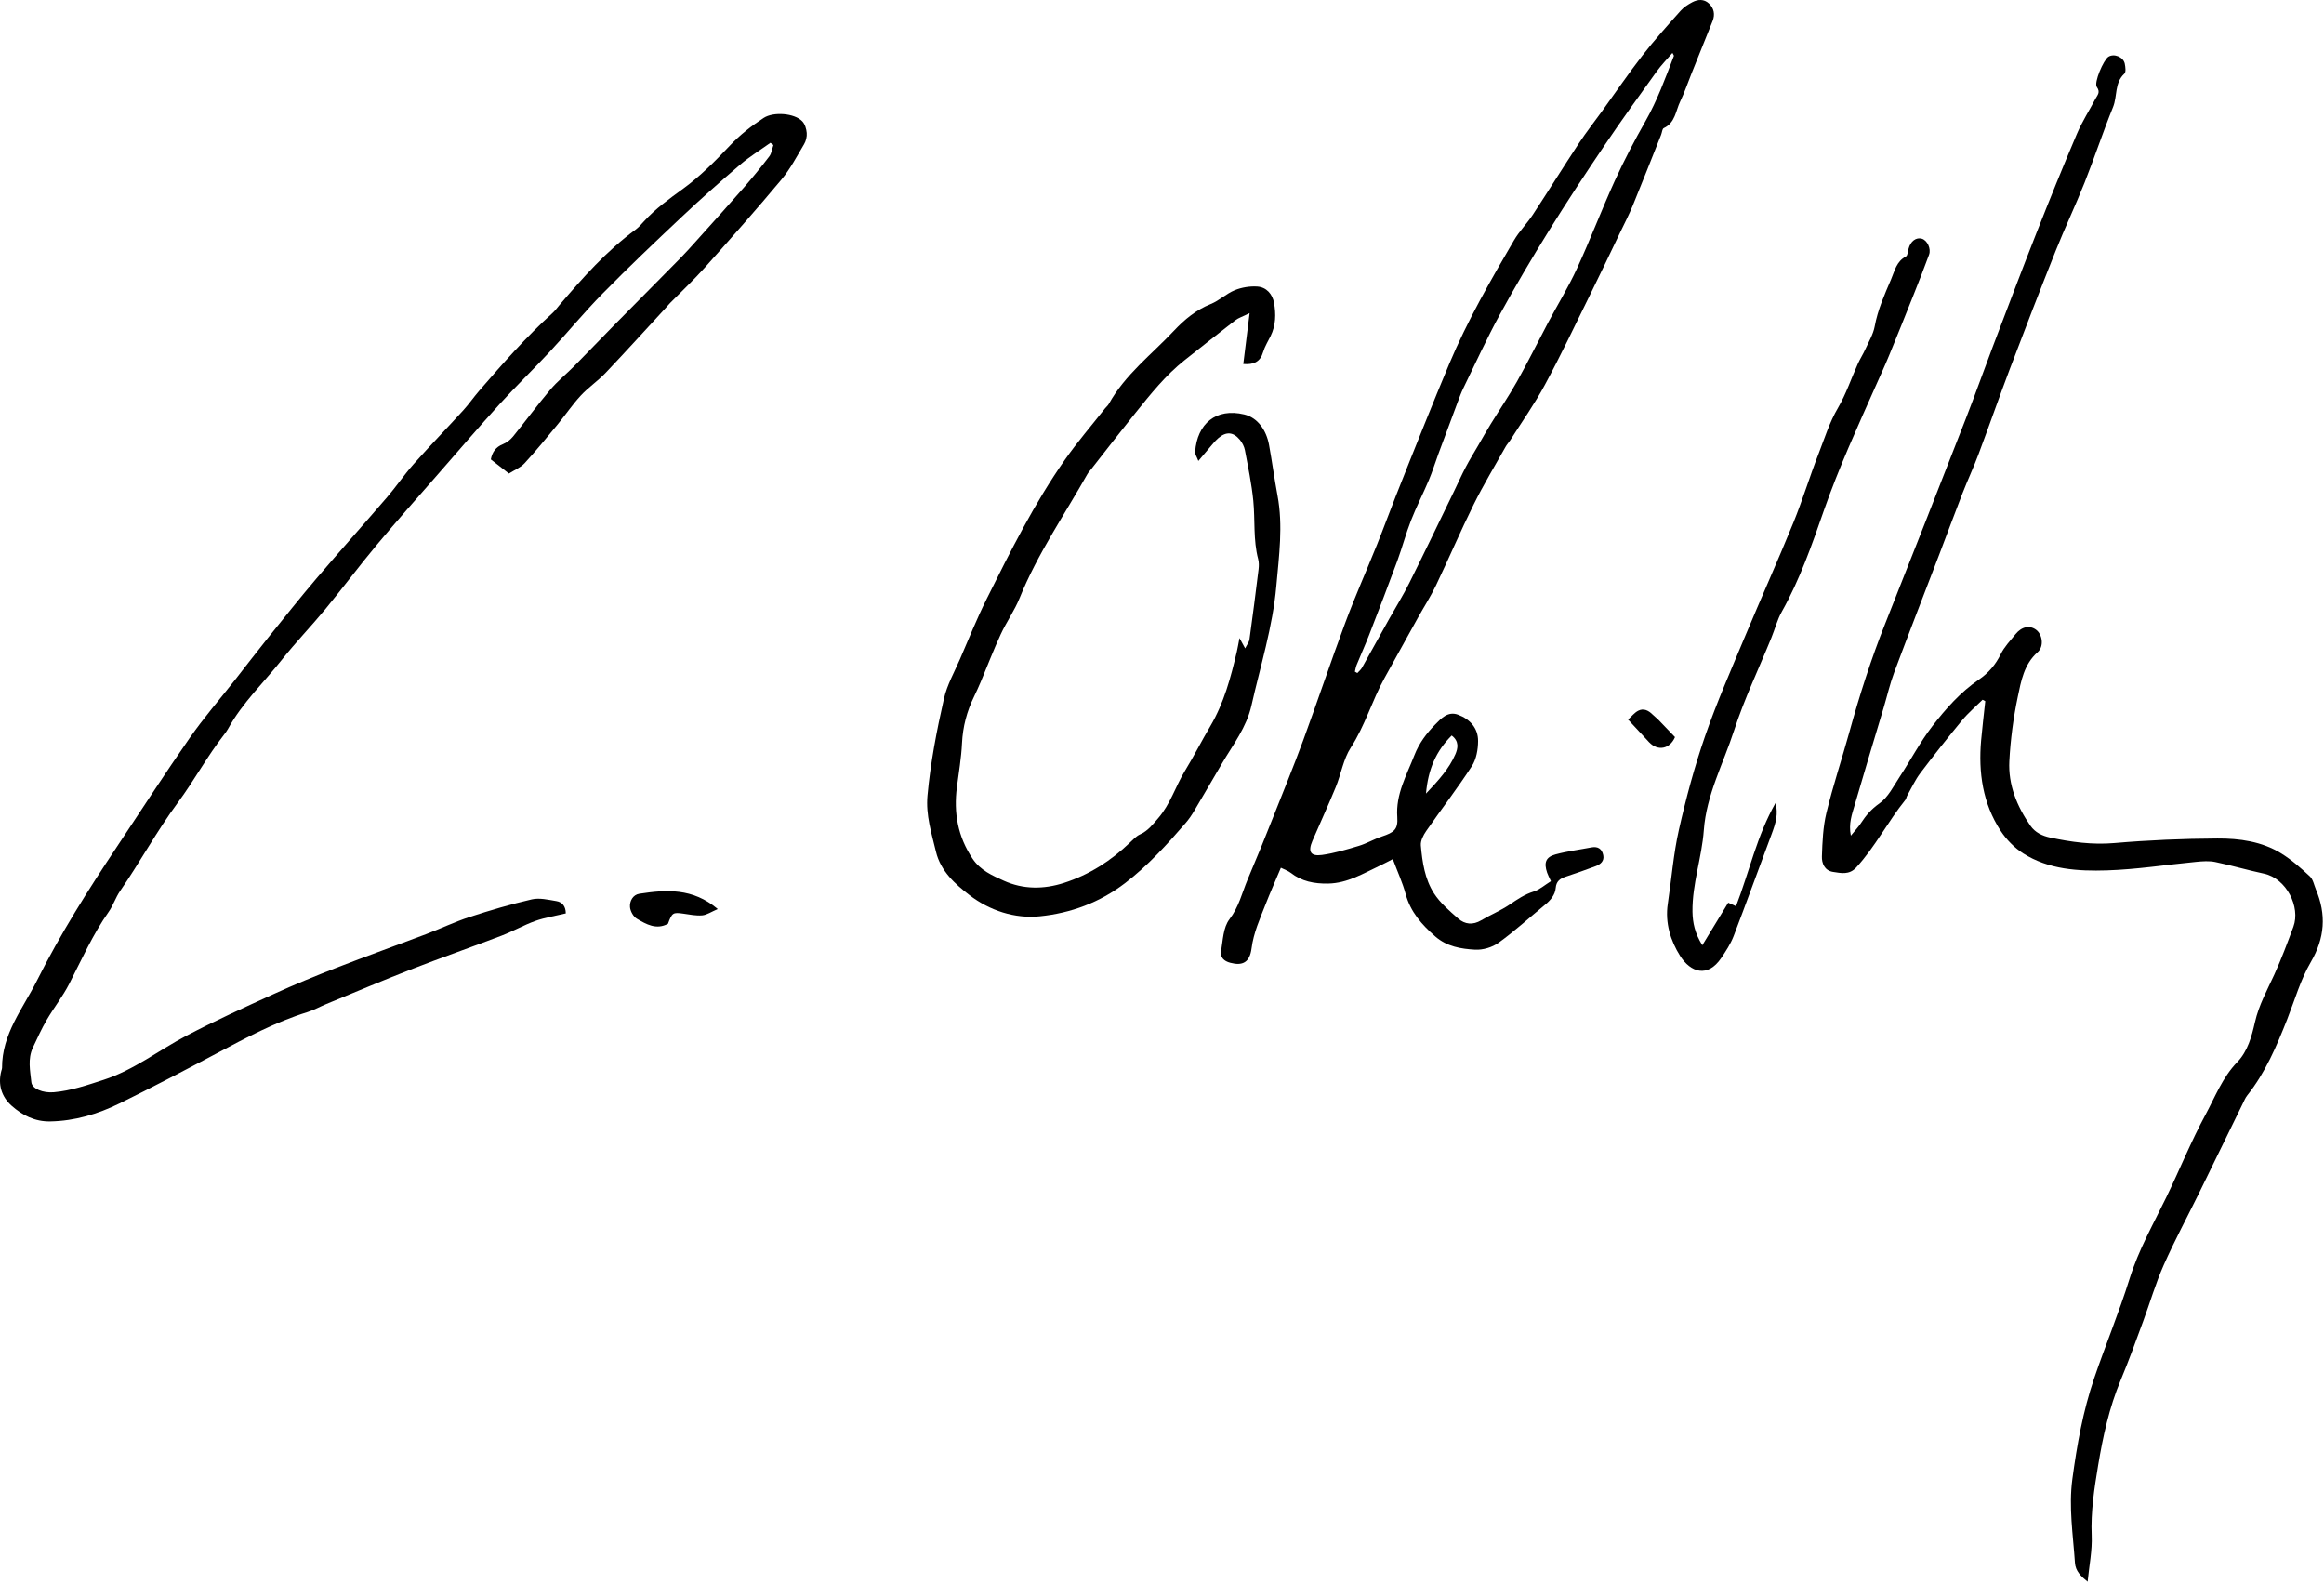
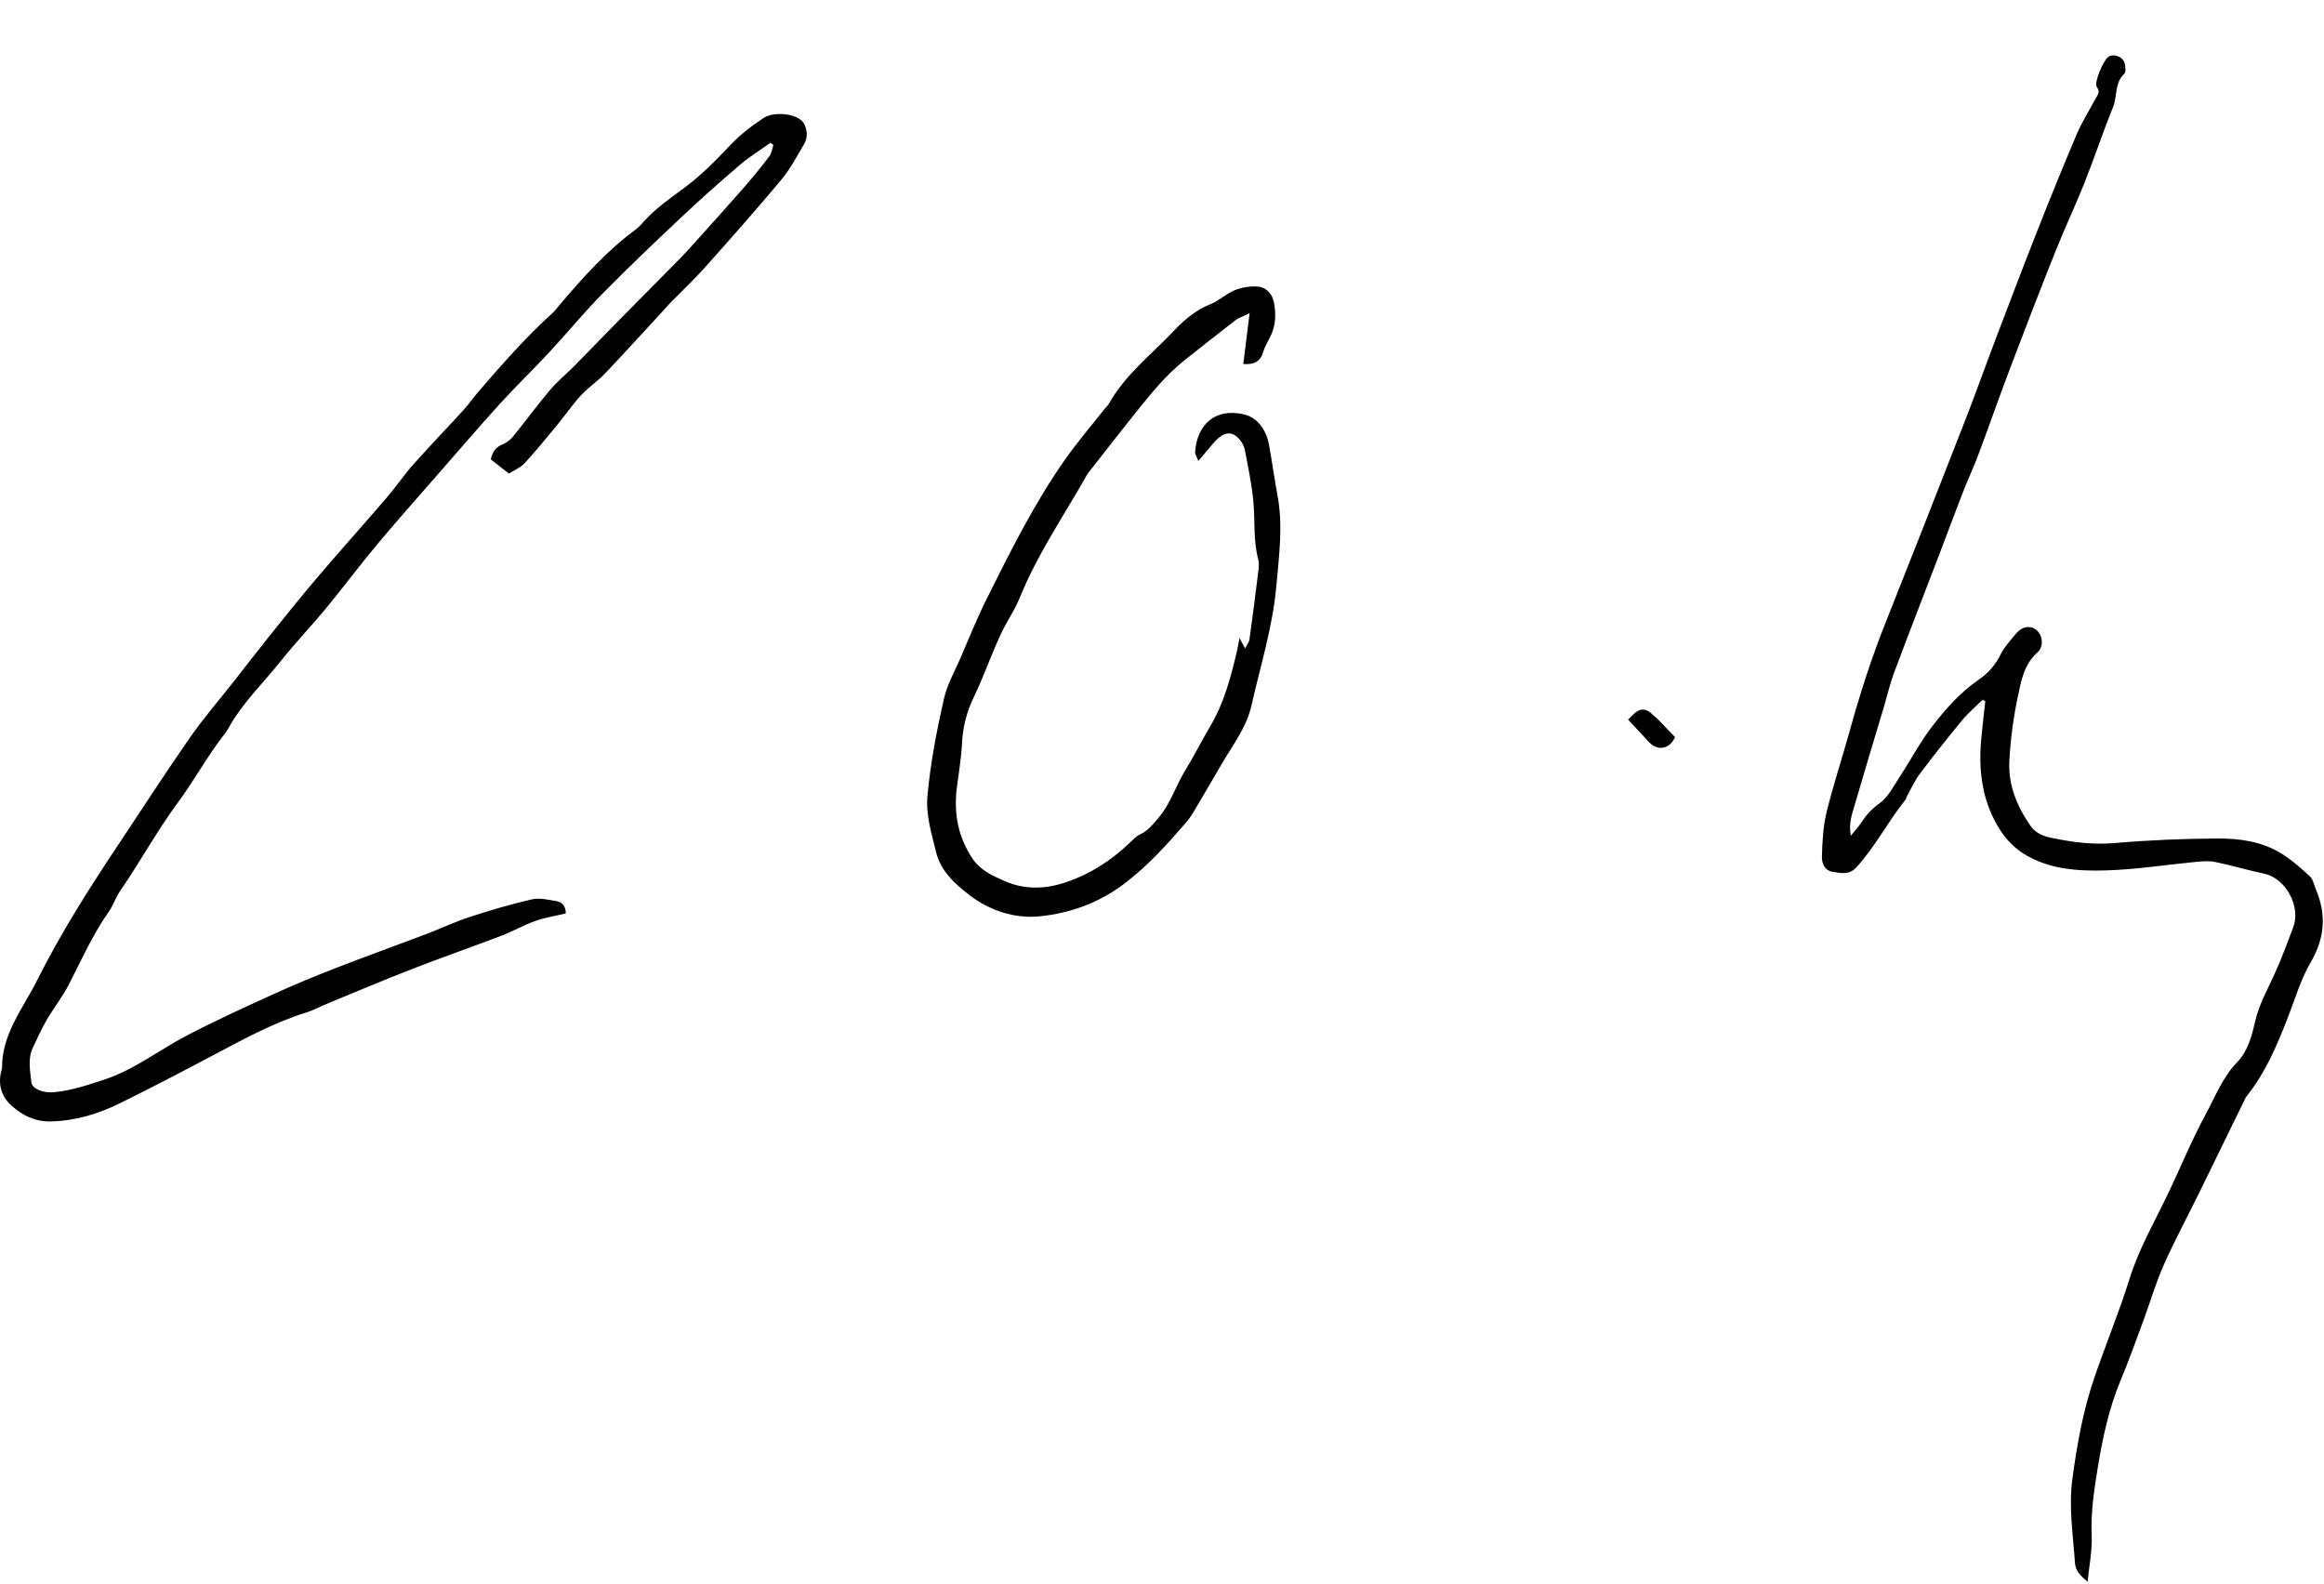
<svg xmlns="http://www.w3.org/2000/svg" width="722" height="492" viewBox="0 0 722 492" fill="none">
-   <path d="M481.826 273.766C481.246 272.486 480.886 271.826 480.646 271.116C479.596 268.016 480.206 266.266 483.236 265.446C486.886 264.456 490.676 263.996 494.396 263.276C496.446 262.876 497.696 263.756 498.086 265.696C498.456 267.536 497.206 268.536 495.706 269.106C492.606 270.276 489.476 271.346 486.346 272.396C484.636 272.976 483.496 273.786 483.316 275.866C483.126 278.046 481.686 279.706 479.986 281.106C475.186 285.056 470.586 289.266 465.556 292.896C463.596 294.316 460.695 295.176 458.285 295.046C453.915 294.806 449.505 294.076 445.915 290.946C441.715 287.286 438.196 283.316 436.686 277.736C435.746 274.236 434.196 270.896 432.706 266.896C431.386 267.576 430.136 268.256 428.846 268.866C423.626 271.296 418.666 274.406 412.586 274.506C408.306 274.576 404.415 273.836 400.975 271.156C400.195 270.546 399.186 270.216 397.936 269.586C396.236 273.646 394.576 277.366 393.096 281.166C391.386 285.546 389.446 289.796 388.826 294.606C388.256 299.046 386.026 300.136 382.196 299.116C380.266 298.606 379.036 297.426 379.346 295.576C379.916 292.166 380.006 288.136 381.946 285.616C384.876 281.796 385.856 277.436 387.586 273.276C389.046 269.766 390.526 266.276 391.966 262.766C393.066 260.096 394.136 257.406 395.196 254.716C398.436 246.496 401.815 238.326 404.855 230.036C409.325 217.876 413.426 205.576 417.946 193.446C420.976 185.306 424.516 177.366 427.756 169.306C429.746 164.356 431.585 159.346 433.535 154.386C436.495 146.886 439.476 139.406 442.496 131.926C445.046 125.606 447.606 119.296 450.246 113.026C455.856 99.686 463.046 87.156 470.336 74.686C471.986 71.856 474.376 69.476 476.186 66.726C481.026 59.356 485.685 51.856 490.535 44.486C492.775 41.086 495.296 37.886 497.676 34.586C501.866 28.786 505.886 22.866 510.266 17.226C513.986 12.426 518.065 7.906 522.105 3.356C523.085 2.246 524.436 1.376 525.766 0.676C527.476 -0.214 529.366 -0.364 530.906 1.076C532.506 2.566 532.866 4.486 532.056 6.526C529.866 12.046 527.625 17.556 525.415 23.066C524.285 25.886 523.316 28.776 521.996 31.506C520.586 34.416 520.466 38.146 516.886 39.806C516.396 40.026 516.346 41.156 516.066 41.856C513.146 49.186 510.266 56.536 507.266 63.836C506.116 66.646 504.706 69.356 503.386 72.106C500.296 78.546 497.236 84.996 494.076 91.396C489.436 100.806 484.946 110.306 479.966 119.536C476.746 125.516 472.776 131.106 469.126 136.866C468.716 137.506 468.166 138.056 467.796 138.716C464.446 144.696 460.876 150.566 457.846 156.706C453.726 165.016 450.096 173.556 446.096 181.926C444.466 185.326 442.396 188.516 440.556 191.826C437.076 198.086 433.616 204.346 430.146 210.616C426.266 217.636 424.086 225.436 419.656 232.266C417.326 235.856 416.645 240.486 414.975 244.556C412.675 250.166 410.125 255.686 407.725 261.256C406.295 264.586 407.136 266.096 410.686 265.616C414.566 265.076 418.395 263.936 422.165 262.796C424.615 262.056 426.876 260.686 429.306 259.886C433.136 258.616 434.366 257.676 434.096 253.826C433.586 246.736 436.966 240.936 439.386 234.706C440.876 230.876 443.156 227.866 445.886 225.076C447.766 223.156 449.856 220.896 452.946 222.036C456.636 223.406 459.216 226.186 459.196 230.226C459.186 232.856 458.656 235.886 457.266 238.026C452.796 244.906 447.766 251.426 443.086 258.176C442.196 259.466 441.295 261.206 441.415 262.656C441.865 267.826 442.656 273.116 445.486 277.526C447.406 280.516 450.286 282.966 452.996 285.356C455.086 287.206 457.586 287.466 460.196 285.906C463.056 284.206 466.196 282.926 468.946 281.066C471.346 279.436 473.646 277.856 476.486 276.976C478.306 276.406 479.846 274.996 481.826 273.766ZM420.926 208.656C421.176 208.806 421.436 208.956 421.686 209.096C422.176 208.556 422.776 208.076 423.126 207.456C425.966 202.416 428.746 197.346 431.566 192.306C433.646 188.586 435.916 184.966 437.816 181.156C442.566 171.626 447.156 162.026 451.816 152.446C453.006 149.996 454.106 147.506 455.376 145.096C456.576 142.816 457.936 140.616 459.236 138.386C460.536 136.146 461.796 133.886 463.156 131.686C465.866 127.276 468.786 122.996 471.316 118.486C474.666 112.506 477.696 106.356 480.906 100.306C483.906 94.656 487.276 89.176 489.946 83.366C494.076 74.396 497.575 65.146 501.665 56.166C504.555 49.836 507.785 43.646 511.225 37.606C514.885 31.166 517.376 24.266 520.016 17.406C520.086 17.226 519.796 16.906 519.576 16.446C517.886 18.416 516.096 20.226 514.636 22.266C509.216 29.796 503.776 37.326 498.576 45.016C492.616 53.836 486.756 62.726 481.146 71.766C475.856 80.286 470.746 88.936 465.946 97.736C461.876 105.206 458.335 112.976 454.605 120.626C453.945 121.986 453.416 123.426 452.886 124.846C450.866 130.246 448.855 135.646 446.855 141.056C445.855 143.756 445.016 146.516 443.896 149.166C442.126 153.376 440.015 157.456 438.355 161.716C436.755 165.806 435.636 170.096 434.116 174.226C431.266 181.936 428.316 189.616 425.346 197.276C424.136 200.406 422.745 203.456 421.475 206.566C421.195 207.226 421.106 207.956 420.926 208.656ZM443.016 246.556C446.986 242.366 450.206 238.796 452.136 234.346C452.926 232.526 453.386 230.286 450.996 228.506C446.136 233.356 443.676 238.986 443.016 246.556Z" fill="black" />
  <path d="M175.776 283.776C172.416 284.586 169.266 285.066 166.316 286.116C162.736 287.396 159.396 289.316 155.846 290.676C146.466 294.256 136.976 297.566 127.606 301.216C118.816 304.636 110.136 308.326 101.406 311.916C99.426 312.726 97.546 313.806 95.516 314.436C85.536 317.526 76.406 322.436 67.236 327.306C57.256 332.596 47.256 337.836 37.126 342.816C30.386 346.126 23.246 348.266 15.596 348.406C10.836 348.496 6.926 346.486 3.606 343.526C0.466 340.726 -0.704 336.946 0.416 332.686C0.496 332.386 0.636 332.096 0.636 331.796C0.566 321.236 7.126 313.336 11.526 304.566C18.786 290.096 27.406 276.446 36.376 262.996C43.876 251.746 51.206 240.366 58.926 229.276C63.266 223.046 68.266 217.276 72.966 211.286C76.436 206.866 79.846 202.406 83.366 198.026C88.316 191.866 93.246 185.676 98.366 179.656C105.566 171.206 112.986 162.936 120.226 154.506C123.086 151.176 125.546 147.506 128.456 144.236C133.516 138.546 138.816 133.076 143.946 127.446C145.686 125.536 147.166 123.376 148.866 121.416C156.136 113.016 163.456 104.646 171.726 97.186C172.506 96.476 173.116 95.576 173.806 94.776C181.026 86.316 188.386 77.996 197.426 71.356C198.396 70.646 199.216 69.706 200.036 68.796C203.636 64.826 207.916 61.766 212.246 58.616C217.506 54.786 222.196 50.056 226.686 45.296C229.876 41.916 233.416 39.136 237.256 36.636C240.276 34.666 246.806 35.136 249.236 37.676C250.076 38.546 250.516 40.036 250.626 41.296C250.726 42.446 250.396 43.806 249.796 44.806C247.556 48.566 245.506 52.526 242.716 55.856C235.006 65.086 227.026 74.106 219.016 83.076C215.586 86.916 211.806 90.446 208.196 94.126C207.766 94.556 207.396 95.046 206.976 95.496C200.686 102.316 194.466 109.186 188.086 115.906C185.716 118.396 182.776 120.356 180.446 122.876C177.876 125.646 175.736 128.826 173.326 131.756C169.946 135.856 166.596 139.986 162.996 143.896C161.726 145.286 159.776 146.046 158.106 147.116C156.056 145.516 154.316 144.156 152.486 142.726C152.936 140.446 154.016 138.886 156.256 137.996C157.426 137.526 158.566 136.626 159.376 135.636C163.276 130.826 166.946 125.826 170.936 121.096C173.186 118.436 175.946 116.216 178.406 113.726C182.466 109.616 186.456 105.426 190.516 101.306C197.456 94.256 204.426 87.256 211.366 80.206C213.066 78.476 214.686 76.666 216.306 74.856C221.186 69.416 226.096 63.996 230.906 58.486C233.706 55.276 236.416 51.976 238.996 48.586C239.726 47.636 239.866 46.236 240.276 45.046C239.966 44.816 239.656 44.586 239.356 44.356C236.216 46.606 232.886 48.646 229.956 51.146C223.816 56.386 217.776 61.746 211.906 67.276C203.586 75.106 195.296 82.986 187.286 91.126C181.526 96.966 176.316 103.336 170.726 109.346C165.666 114.796 160.296 119.966 155.296 125.466C148.756 132.666 142.416 140.056 136.016 147.386C129.706 154.616 123.316 161.776 117.166 169.146C111.706 175.686 106.606 182.526 101.186 189.106C96.746 194.496 91.876 199.536 87.536 205.006C81.916 212.086 75.266 218.386 70.856 226.416C70.496 227.076 70.036 227.696 69.566 228.296C64.346 235.006 60.286 242.556 55.266 249.336C48.716 258.186 43.506 267.836 37.286 276.856C35.906 278.856 35.176 281.296 33.776 283.276C28.836 290.286 25.386 298.076 21.506 305.656C19.506 309.566 16.726 313.076 14.506 316.886C12.896 319.646 11.586 322.576 10.216 325.466C8.556 328.976 9.376 332.666 9.746 336.246C9.956 338.266 13.376 339.626 16.716 339.336C22.076 338.866 27.096 337.126 32.196 335.476C41.636 332.416 49.316 326.286 57.906 321.786C66.806 317.126 75.966 312.956 85.116 308.786C91.496 305.876 97.996 303.206 104.526 300.666C113.756 297.076 123.086 293.736 132.346 290.226C136.886 288.506 141.286 286.396 145.886 284.896C152.256 282.816 158.706 280.916 165.226 279.416C167.606 278.866 170.326 279.536 172.846 279.956C174.576 280.236 175.756 281.436 175.776 283.776Z" fill="black" />
  <path d="M615.936 217.396C613.816 219.496 611.506 221.446 609.606 223.736C605.146 229.126 600.796 234.616 596.586 240.196C594.956 242.356 593.826 244.876 592.486 247.246C592.266 247.646 592.226 248.166 591.946 248.506C586.506 255.246 582.586 263.086 576.676 269.506C574.486 271.886 571.966 271.256 569.446 270.876C566.816 270.466 565.946 268.156 566.016 266.076C566.166 261.546 566.356 256.906 567.416 252.526C569.466 244.086 572.226 235.826 574.546 227.446C577.716 215.966 581.326 204.646 585.746 193.566C594.156 172.446 602.446 151.276 610.716 130.096C613.596 122.716 616.236 115.246 619.046 107.836C623.536 96.026 628.006 84.206 632.636 72.456C636.706 62.116 640.886 51.806 645.236 41.576C646.846 37.806 649.096 34.306 651.016 30.666C651.606 29.546 652.616 28.696 651.426 27.036C650.446 25.656 653.506 18.636 655.006 17.656C656.746 16.526 659.686 17.686 660.106 19.796C660.306 20.816 660.526 22.396 659.976 22.896C656.876 25.756 657.836 29.876 656.466 33.266C653.316 41.026 650.686 49.006 647.596 56.796C644.786 63.876 641.496 70.766 638.676 77.836C633.816 90.016 629.086 102.256 624.436 114.516C621.086 123.356 617.986 132.286 614.666 141.136C613.116 145.266 611.236 149.276 609.636 153.396C607.206 159.636 604.896 165.926 602.506 172.186C597.826 184.426 593.056 196.636 588.466 208.916C587.136 212.476 586.286 216.216 585.196 219.876C582.186 229.956 579.116 240.026 576.186 250.136C575.356 252.986 574.256 255.876 575.006 259.626C576.286 258.046 577.326 256.976 578.126 255.746C579.686 253.346 581.376 251.356 583.876 249.606C586.586 247.706 588.266 244.246 590.186 241.326C593.616 236.106 596.536 230.506 600.336 225.586C604.506 220.196 609.066 215.036 614.796 211.116C617.726 209.116 619.966 206.536 621.566 203.246C622.676 200.966 624.536 199.036 626.166 197.026C628.096 194.646 630.586 194.176 632.576 195.676C634.526 197.146 635.096 200.806 633.016 202.646C628.766 206.416 627.896 211.606 626.856 216.536C625.486 223.066 624.596 229.766 624.246 236.436C623.856 243.816 626.596 250.486 630.786 256.526C632.266 258.656 634.456 259.686 636.916 260.216C643.496 261.616 650.036 262.516 656.876 261.926C667.506 261.006 678.206 260.556 688.876 260.506C695.736 260.466 702.686 261.416 708.716 265.136C711.926 267.116 714.816 269.676 717.596 272.256C718.616 273.196 718.906 274.936 719.486 276.326C722.766 284.116 722.286 291.386 717.896 298.906C714.706 304.366 712.926 310.666 710.586 316.616C707.296 324.976 703.806 333.226 698.136 340.346C697.576 341.046 697.226 341.926 696.826 342.736C692.286 352.006 687.776 361.296 683.226 370.566C679.546 378.066 675.566 385.436 672.186 393.066C669.686 398.716 667.956 404.706 665.806 410.516C663.546 416.636 661.346 422.786 658.826 428.806C655.266 437.316 653.316 446.296 651.826 455.276C650.646 462.416 649.506 469.666 649.826 477.056C650.026 481.686 649.056 486.356 648.566 491.406C646.506 489.736 644.796 488.136 644.626 485.516C644.046 476.856 642.656 468.236 643.826 459.506C645.246 448.906 647.126 438.396 650.576 428.256C654.116 417.866 658.346 407.706 661.606 397.246C664.406 388.266 669.016 380.226 673.056 371.866C677.156 363.396 680.686 354.626 685.156 346.366C688.176 340.786 690.456 334.716 695.046 329.976C698.316 326.596 699.546 321.966 700.556 317.536C701.756 312.236 704.346 307.626 706.556 302.786C708.766 297.946 710.626 292.936 712.486 287.936C714.766 281.796 710.336 272.906 703.336 271.416C698.266 270.336 693.286 268.856 688.216 267.806C686.326 267.416 684.266 267.566 682.316 267.756C673.056 268.636 663.826 270.116 654.556 270.406C645.596 270.686 636.446 270.146 628.536 265.126C625.796 263.386 623.316 260.826 621.536 258.106C615.976 249.596 614.606 240.016 615.476 230.046C615.836 225.976 616.336 221.916 616.766 217.846C616.496 217.666 616.216 217.536 615.936 217.396Z" fill="black" />
  <path d="M386.256 113.087C386.866 108.147 387.476 103.277 388.216 97.287C386.036 98.367 384.775 98.747 383.795 99.497C378.495 103.587 373.266 107.757 368.016 111.907C362.106 116.587 357.456 122.447 352.776 128.257C348.096 134.077 343.535 139.987 338.925 145.857C338.545 146.337 338.106 146.777 337.816 147.307C330.646 160.037 322.306 172.107 316.786 185.747C315.196 189.687 312.666 193.227 310.876 197.107C308.646 201.947 306.745 206.937 304.675 211.857C304.025 213.397 303.336 214.917 302.606 216.427C300.376 221.007 299.116 225.767 298.866 230.907C298.646 235.467 297.876 239.997 297.286 244.527C296.246 252.527 297.556 259.897 302.136 266.757C304.586 270.437 308.336 272.017 311.856 273.617C317.826 276.327 324.236 276.337 330.576 274.287C338.406 271.757 345.126 267.447 351.026 261.787C352.016 260.847 353.006 259.757 354.206 259.217C356.646 258.117 358.056 256.227 359.766 254.257C363.616 249.837 365.186 244.317 368.126 239.497C370.896 234.957 373.306 230.187 376.016 225.597C380.266 218.407 382.356 210.477 384.246 202.457C384.516 201.297 384.706 200.117 385.076 198.227C385.806 199.567 386.186 200.257 386.826 201.437C387.386 200.317 388.055 199.517 388.175 198.637C389.185 191.397 390.106 184.147 390.996 176.897C391.126 175.847 391.136 174.717 390.876 173.707C389.306 167.747 389.956 161.617 389.366 155.587C388.846 150.307 387.746 145.077 386.756 139.847C386.536 138.697 385.915 137.517 385.165 136.607C383.135 134.177 380.936 134.027 378.516 136.107C377.376 137.087 376.456 138.327 375.456 139.467C374.496 140.567 373.565 141.697 372.295 143.207C371.825 141.957 371.235 141.147 371.295 140.387C371.915 131.647 377.775 126.657 386.545 128.757C390.725 129.757 393.416 133.657 394.246 138.177C395.206 143.417 395.906 148.707 396.886 153.947C398.646 163.367 397.346 172.727 396.516 182.097C395.396 194.777 391.565 206.887 388.785 219.217C387.265 225.967 383.096 231.297 379.716 237.067C376.786 242.047 373.906 247.057 370.946 252.017C370.166 253.327 369.295 254.597 368.295 255.747C362.525 262.427 356.635 268.917 349.535 274.357C341.595 280.447 332.566 283.707 323.026 284.677C315.256 285.467 307.425 282.897 301.175 278.087C296.725 274.657 292.226 270.647 290.776 264.597C289.406 258.857 287.586 253.287 288.146 247.157C289.076 236.947 291.016 226.937 293.276 216.997C294.236 212.777 296.476 208.837 298.226 204.797C300.946 198.527 303.486 192.167 306.536 186.057C313.946 171.207 321.345 156.327 330.925 142.707C334.765 137.247 339.145 132.157 343.285 126.897C343.665 126.417 344.176 126.027 344.466 125.507C349.516 116.387 357.786 110.127 364.756 102.707C368.006 99.257 371.606 96.277 376.146 94.457C378.786 93.397 380.966 91.227 383.596 90.157C385.746 89.277 388.276 88.867 390.586 89.017C393.436 89.197 395.316 91.367 395.806 94.087C396.426 97.547 396.376 101.087 394.746 104.387C393.936 106.027 392.945 107.617 392.425 109.347C391.535 112.427 389.506 113.347 386.256 113.087Z" fill="black" />
-   <path d="M528.856 293.667C531.776 288.877 534.276 284.767 536.906 280.447C537.566 280.747 538.316 281.087 539.326 281.547C543.436 270.947 545.776 259.687 551.666 249.357C552.346 253.087 551.946 255.037 550.216 259.627C546.306 270.017 542.566 280.467 538.586 290.827C537.666 293.217 536.216 295.437 534.776 297.577C530.506 303.967 525.146 302.037 521.966 296.977C518.996 292.267 517.246 286.727 518.136 280.807C519.296 273.117 519.886 265.307 521.596 257.757C523.806 247.957 526.426 238.197 529.716 228.707C533.346 218.207 537.846 207.997 542.126 197.737C547.056 185.927 552.306 174.257 557.136 162.417C560.006 155.377 562.206 148.057 564.976 140.977C566.846 136.187 568.336 131.267 570.996 126.737C573.526 122.427 575.126 117.577 577.196 112.987C577.876 111.467 578.806 110.057 579.486 108.537C580.546 106.187 581.956 103.877 582.416 101.397C583.366 96.227 585.466 91.547 587.496 86.797C588.626 84.167 589.166 81.217 592.106 79.687C592.656 79.397 592.726 78.127 592.936 77.287C593.536 74.957 595.286 73.627 597.086 74.167C598.746 74.667 599.996 77.267 599.306 79.127C597.786 83.247 596.196 87.337 594.566 91.417C592.036 97.777 589.486 104.137 586.876 110.467C585.546 113.697 584.076 116.877 582.656 120.077C577.036 132.727 571.276 145.297 566.696 158.407C562.936 169.177 559.196 180.017 553.546 190.047C552.136 192.547 551.426 195.437 550.326 198.117C546.426 207.717 541.916 217.117 538.726 226.947C535.396 237.207 530.126 246.937 529.326 257.937C528.706 266.457 525.696 274.607 525.806 283.247C525.876 286.717 526.516 289.847 528.856 293.667Z" fill="black" />
-   <path d="M222.985 282.427C220.985 283.277 219.605 284.257 218.155 284.387C216.235 284.557 214.245 284.127 212.295 283.857C209.065 283.397 208.795 283.547 207.525 286.997C203.895 288.967 200.775 287.157 197.845 285.427C196.765 284.787 195.835 283.097 195.725 281.817C195.575 279.947 196.635 277.977 198.635 277.667C206.945 276.387 215.205 275.817 222.985 282.427Z" fill="black" />
  <path d="M505.795 223.556C506.855 222.606 507.745 221.446 508.925 220.826C510.605 219.946 512.145 220.716 513.425 222.006C513.955 222.546 514.585 222.986 515.115 223.526C516.845 225.296 518.535 227.086 520.375 228.996C518.825 232.636 515.105 233.526 512.305 230.566C510.355 228.496 508.435 226.396 505.795 223.556Z" fill="black" />
</svg>